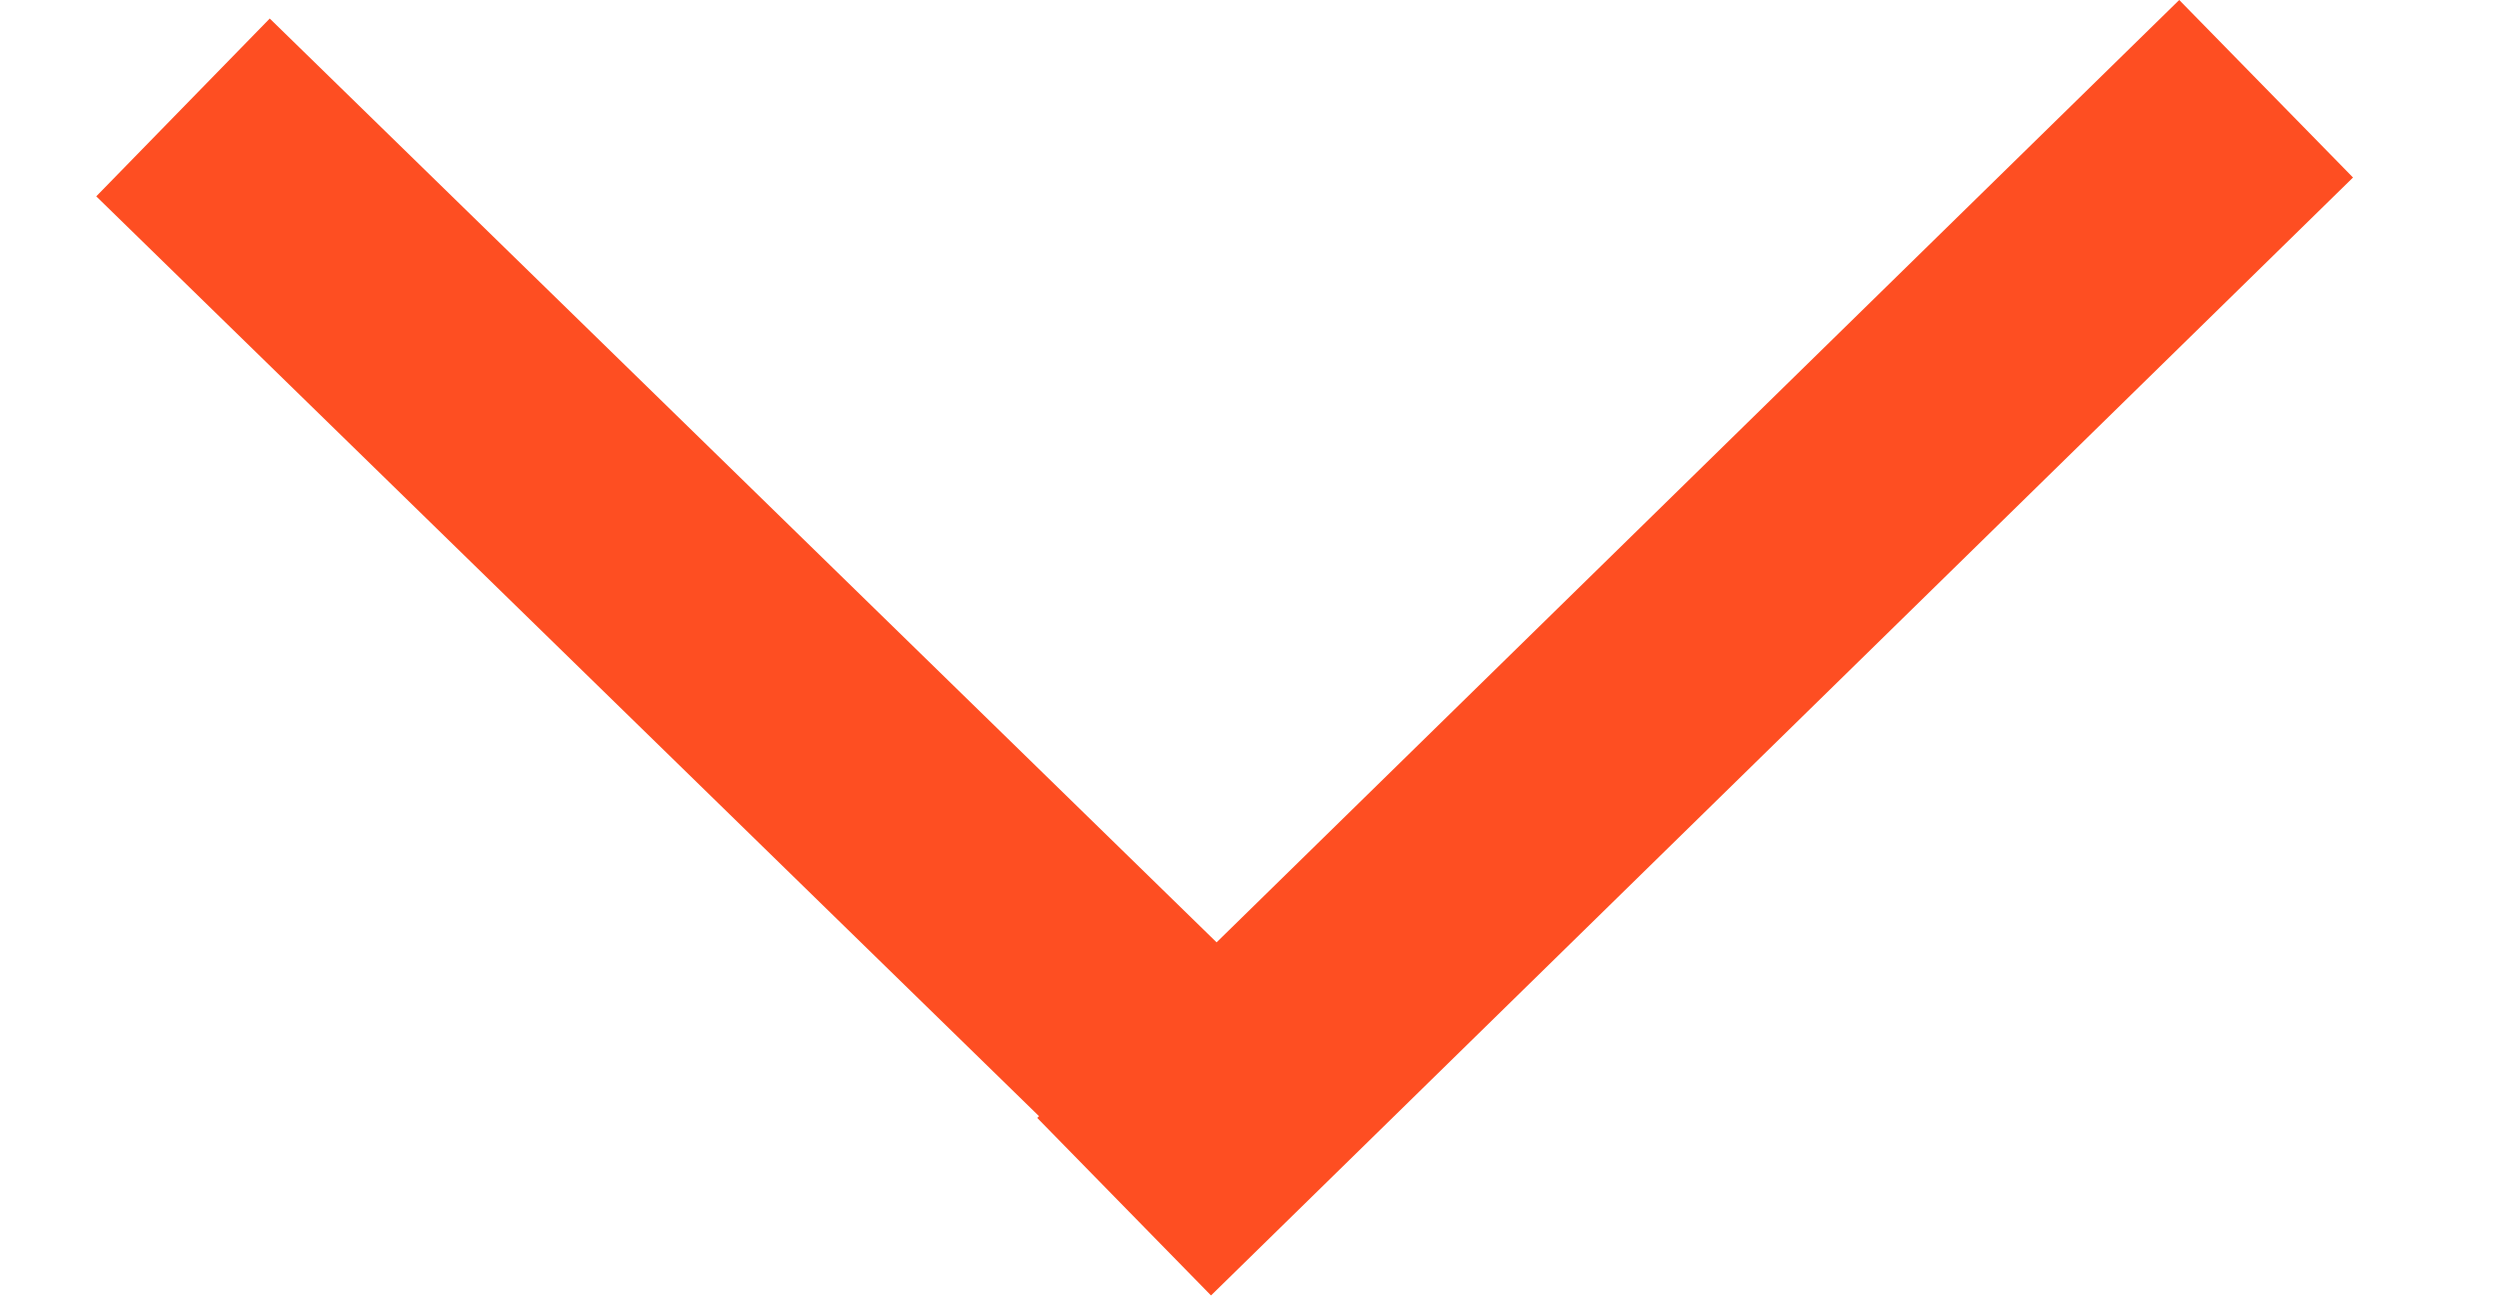
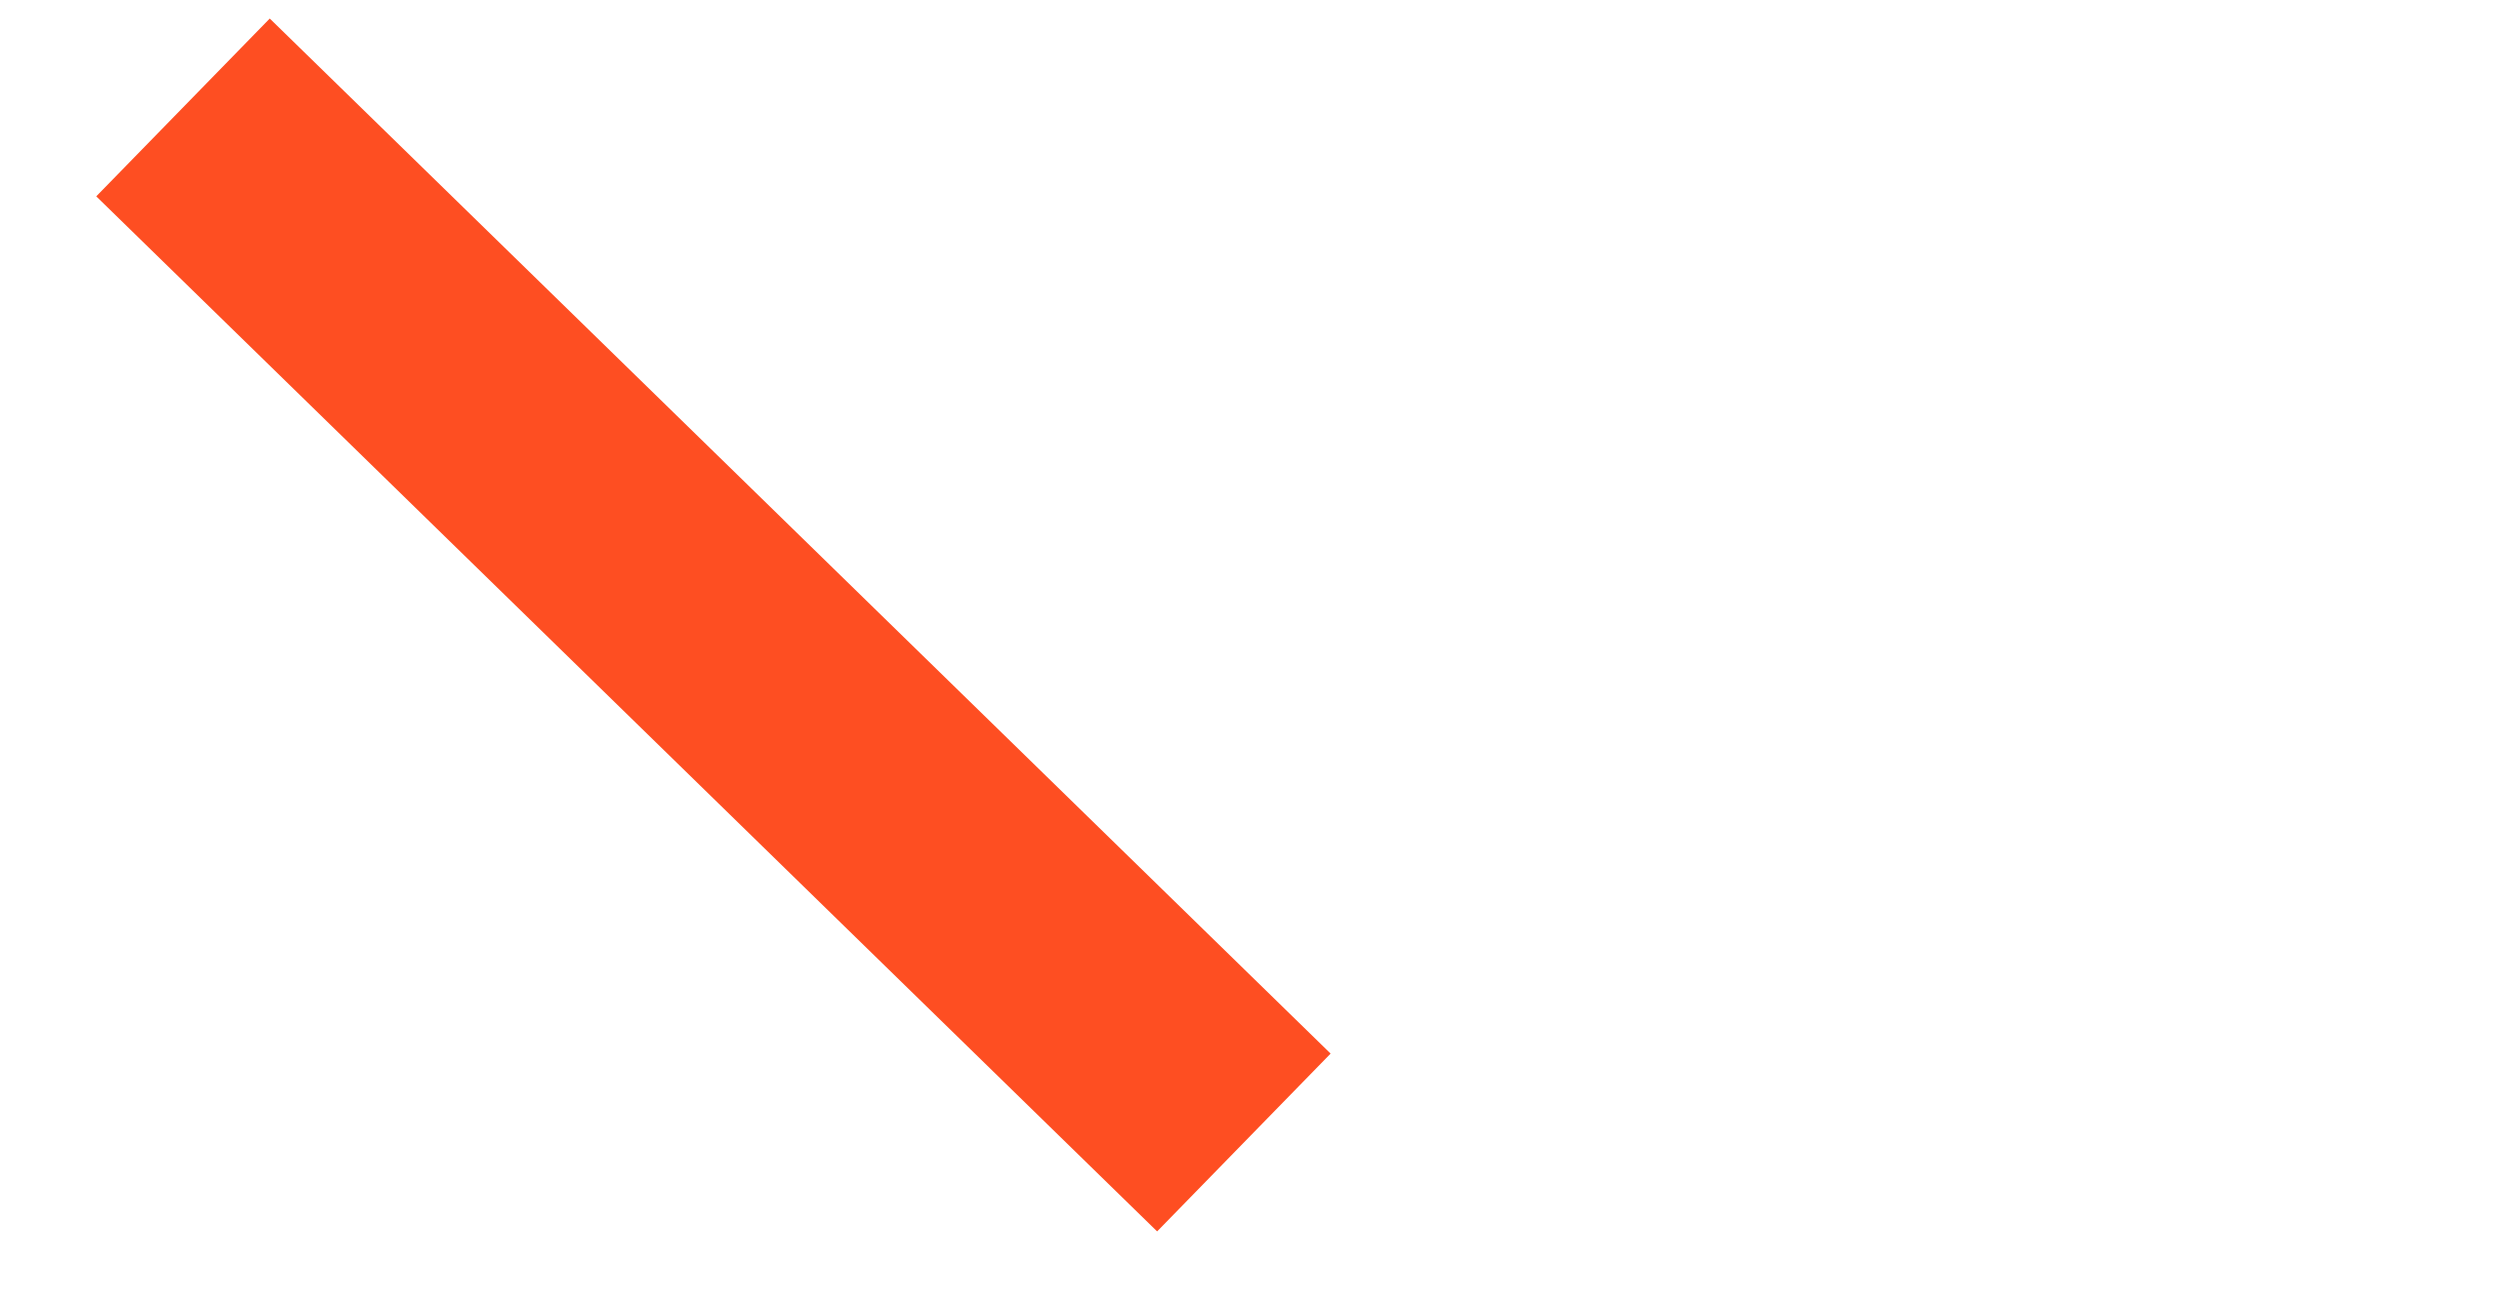
<svg xmlns="http://www.w3.org/2000/svg" width="40" height="21" viewBox="0 0 40 21" fill="none">
  <path d="M2.928 1.719L19.902 18.28" stroke="#FE4E22" stroke-width="3.975" />
-   <path d="M36.258 1.42L17.986 19.307" stroke="#FE4E22" stroke-width="3.975" />
</svg>